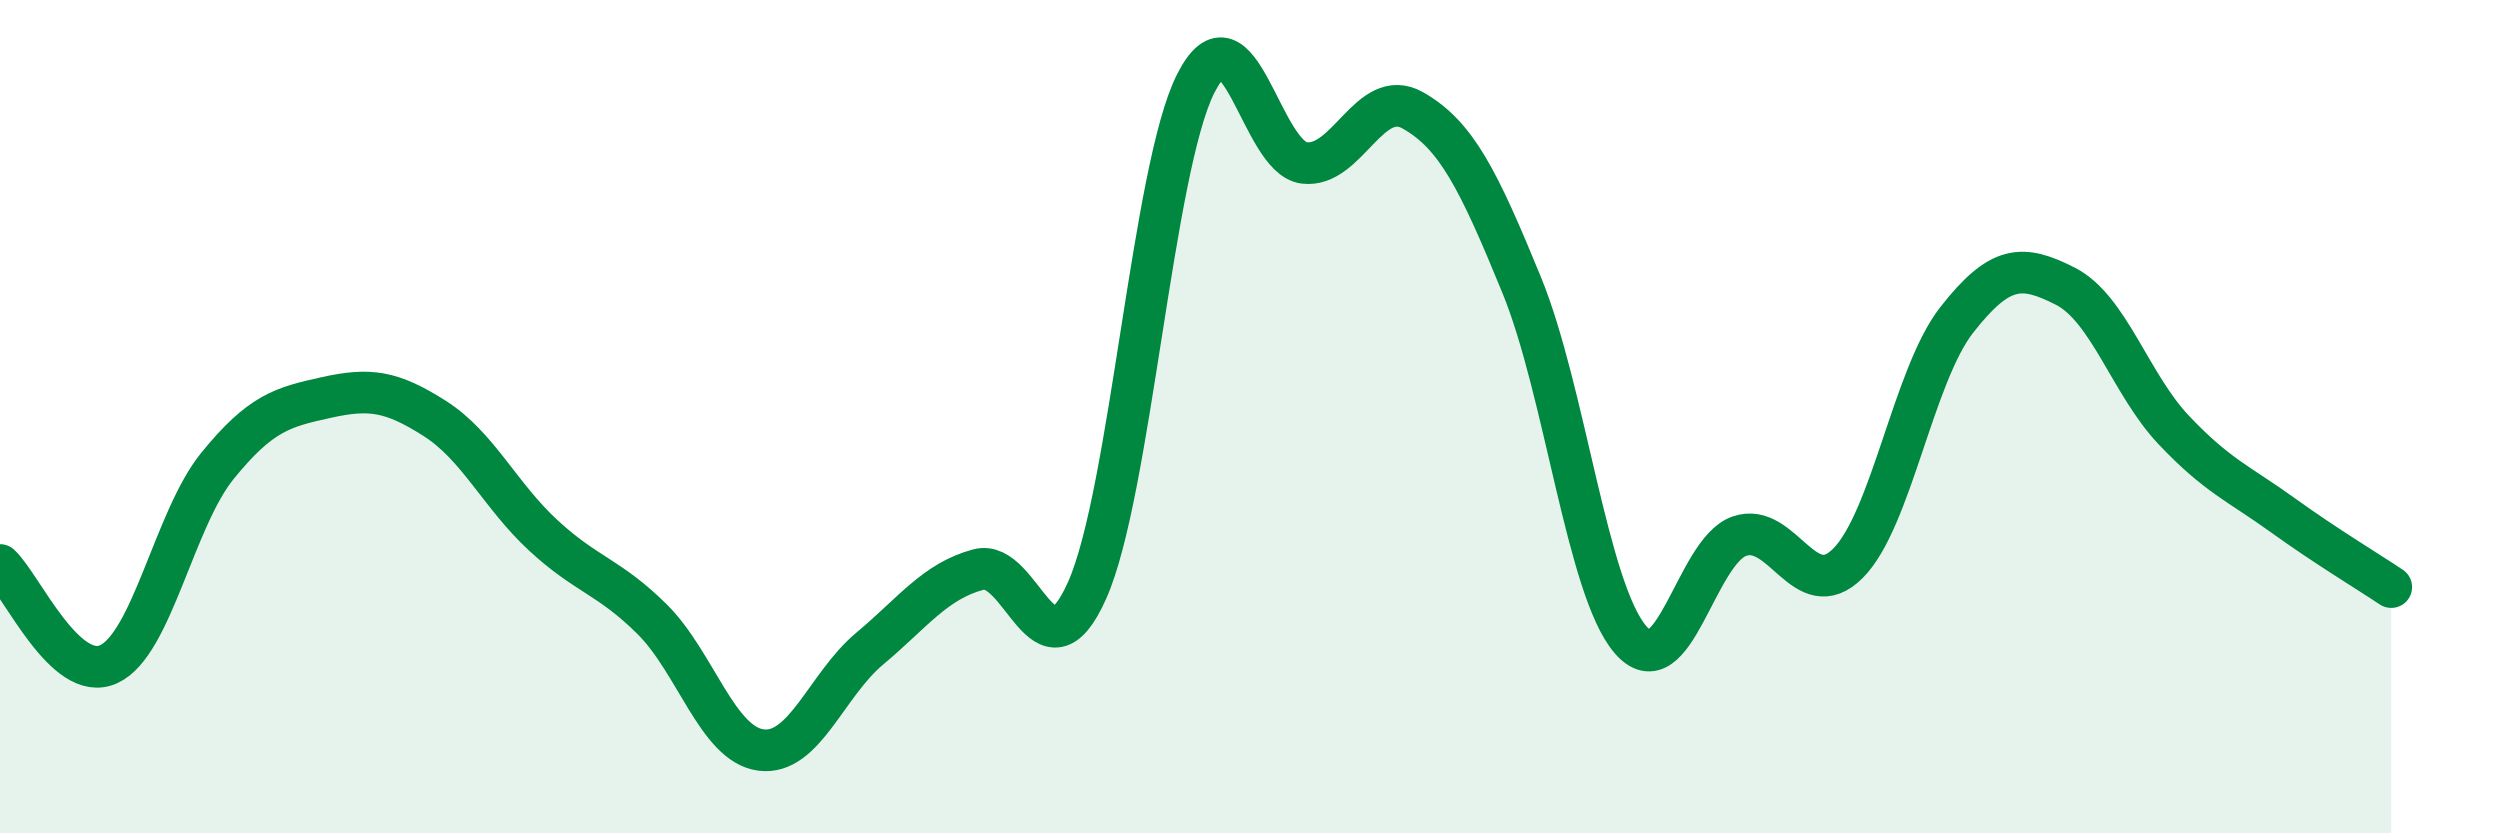
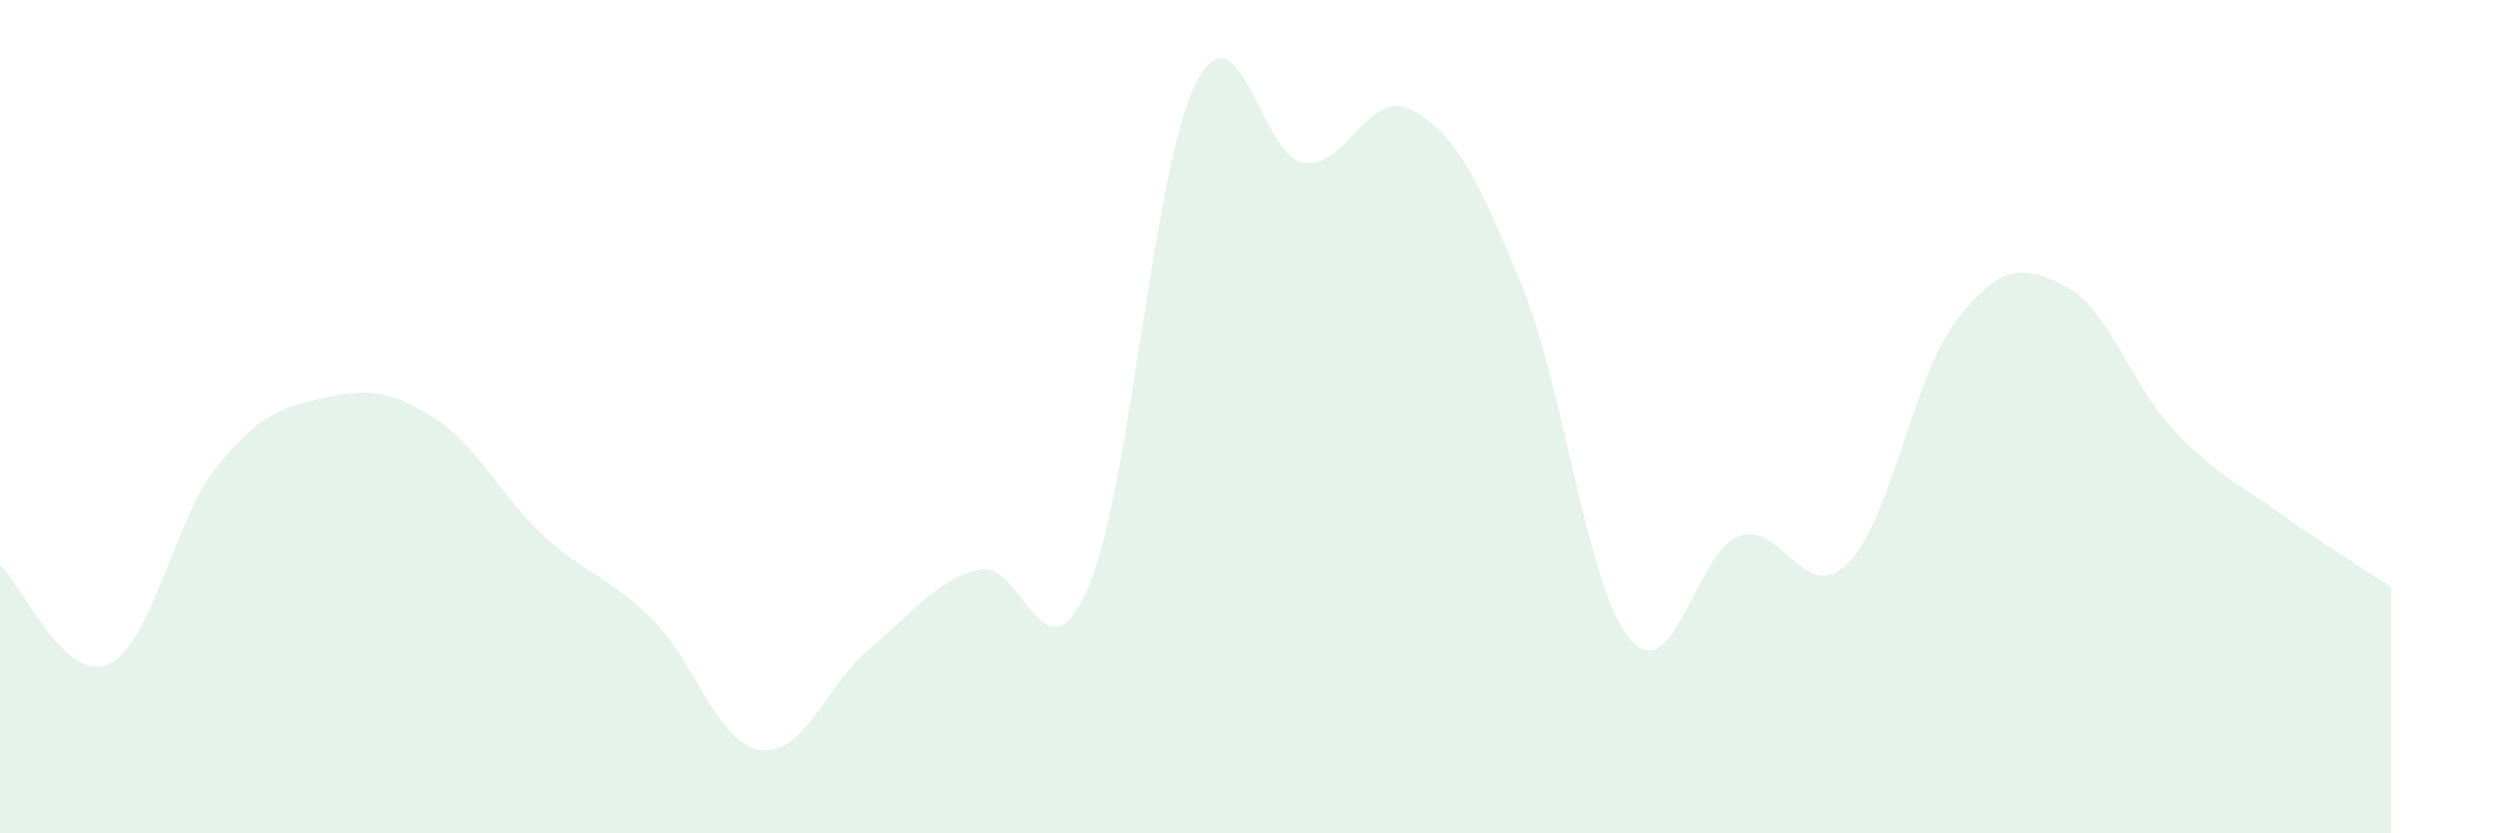
<svg xmlns="http://www.w3.org/2000/svg" width="60" height="20" viewBox="0 0 60 20">
  <path d="M 0,13.56 C 0.52,14.04 1.57,16.42 2.61,15.94 C 3.65,15.46 4.18,12.46 5.22,11.18 C 6.26,9.9 6.79,9.77 7.83,9.54 C 8.87,9.31 9.39,9.38 10.43,10.04 C 11.47,10.7 12,11.89 13.04,12.85 C 14.08,13.81 14.61,13.83 15.65,14.86 C 16.69,15.89 17.22,17.86 18.26,18 C 19.3,18.14 19.83,16.44 20.87,15.57 C 21.91,14.7 22.44,13.95 23.48,13.67 C 24.52,13.39 25.05,16.5 26.09,14.17 C 27.13,11.84 27.66,4.05 28.7,2 C 29.74,-0.05 30.26,3.78 31.3,3.91 C 32.34,4.04 32.87,2.06 33.91,2.65 C 34.95,3.24 35.48,4.3 36.52,6.84 C 37.56,9.38 38.09,14.14 39.13,15.35 C 40.17,16.56 40.7,13.24 41.74,12.87 C 42.78,12.5 43.31,14.56 44.35,13.52 C 45.39,12.48 45.92,9.01 46.96,7.68 C 48,6.35 48.53,6.34 49.57,6.87 C 50.61,7.4 51.13,9.22 52.17,10.32 C 53.21,11.42 53.74,11.61 54.78,12.36 C 55.82,13.11 56.87,13.74 57.39,14.09L57.39 20L0 20Z" fill="#008740" opacity="0.1" stroke-linecap="round" stroke-linejoin="round" />
-   <path d="M 0,13.56 C 0.52,14.04 1.57,16.42 2.61,15.94 C 3.65,15.46 4.18,12.46 5.22,11.18 C 6.26,9.9 6.79,9.77 7.83,9.54 C 8.87,9.31 9.39,9.38 10.43,10.04 C 11.47,10.7 12,11.89 13.04,12.85 C 14.08,13.81 14.61,13.83 15.65,14.86 C 16.69,15.89 17.22,17.86 18.26,18 C 19.3,18.14 19.83,16.44 20.87,15.57 C 21.91,14.7 22.44,13.95 23.48,13.67 C 24.52,13.39 25.05,16.5 26.09,14.17 C 27.13,11.84 27.66,4.05 28.7,2 C 29.74,-0.05 30.26,3.78 31.3,3.91 C 32.34,4.04 32.87,2.06 33.91,2.65 C 34.95,3.24 35.48,4.3 36.52,6.84 C 37.56,9.38 38.09,14.14 39.13,15.35 C 40.17,16.56 40.7,13.24 41.74,12.87 C 42.78,12.5 43.31,14.56 44.35,13.52 C 45.39,12.48 45.92,9.01 46.96,7.68 C 48,6.35 48.53,6.34 49.57,6.87 C 50.61,7.4 51.13,9.22 52.17,10.32 C 53.21,11.42 53.74,11.61 54.78,12.36 C 55.82,13.11 56.87,13.74 57.39,14.09" stroke="#008740" stroke-width="1" fill="none" stroke-linecap="round" stroke-linejoin="round" />
</svg>